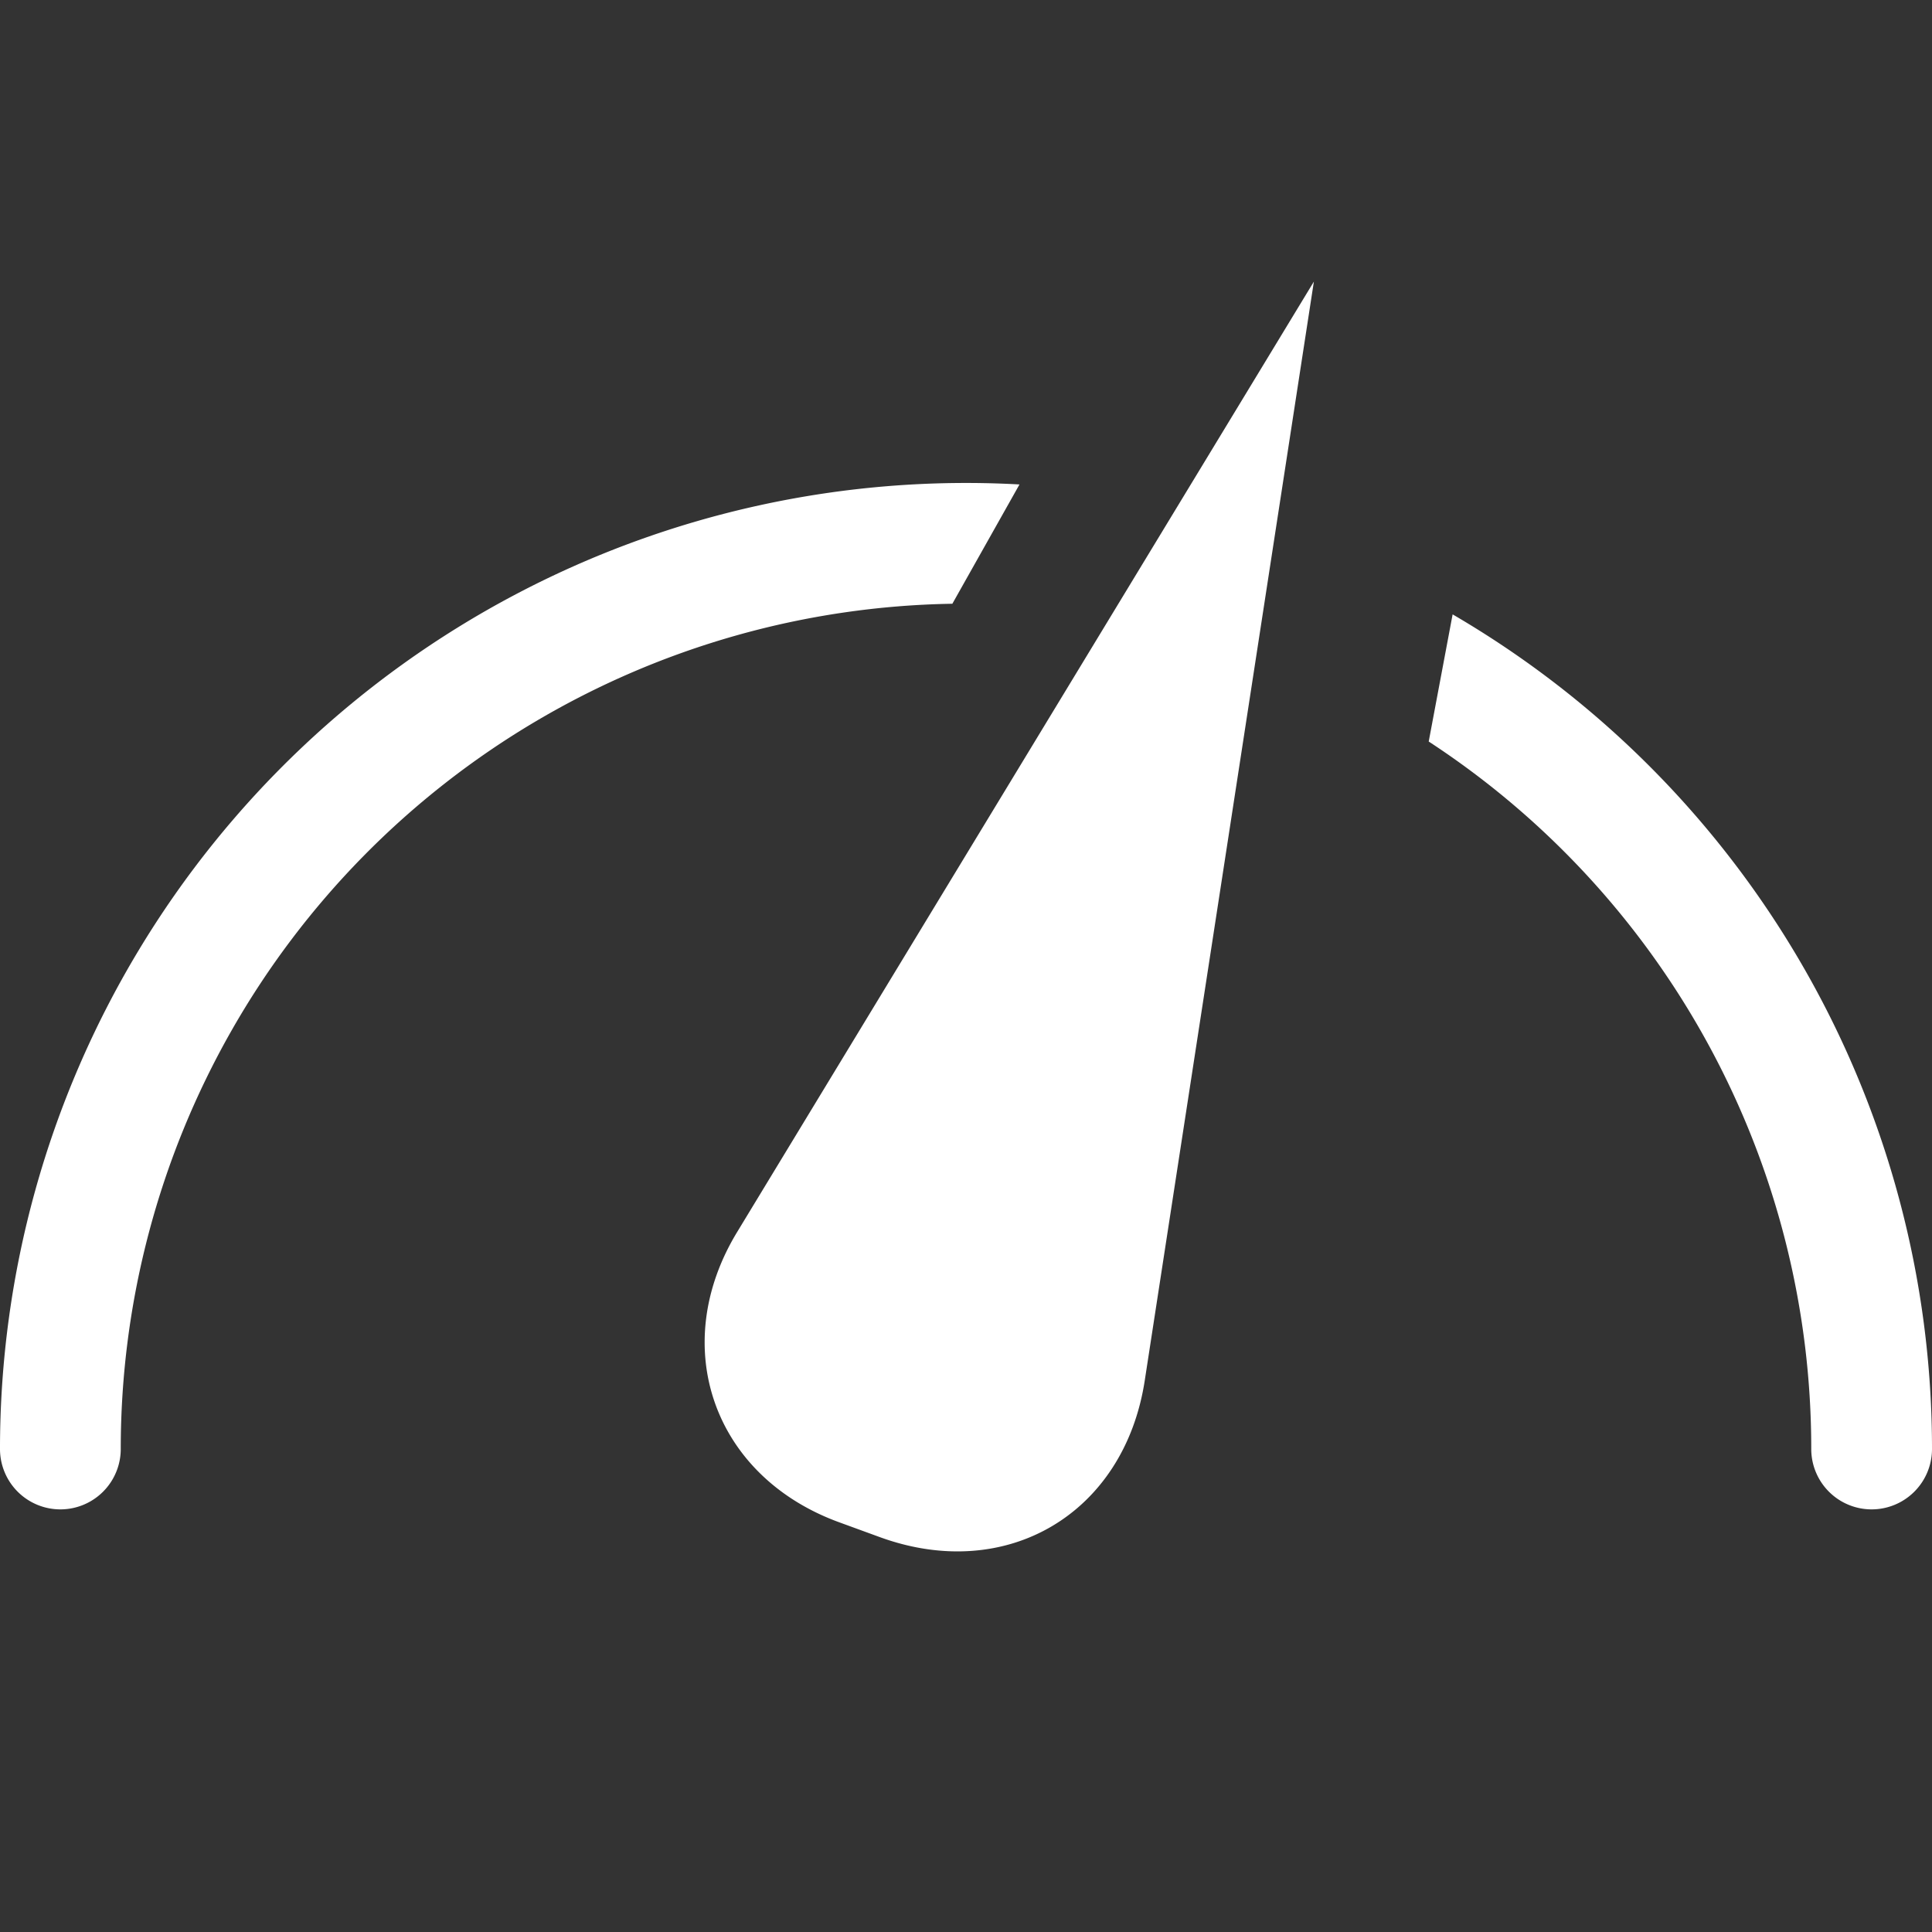
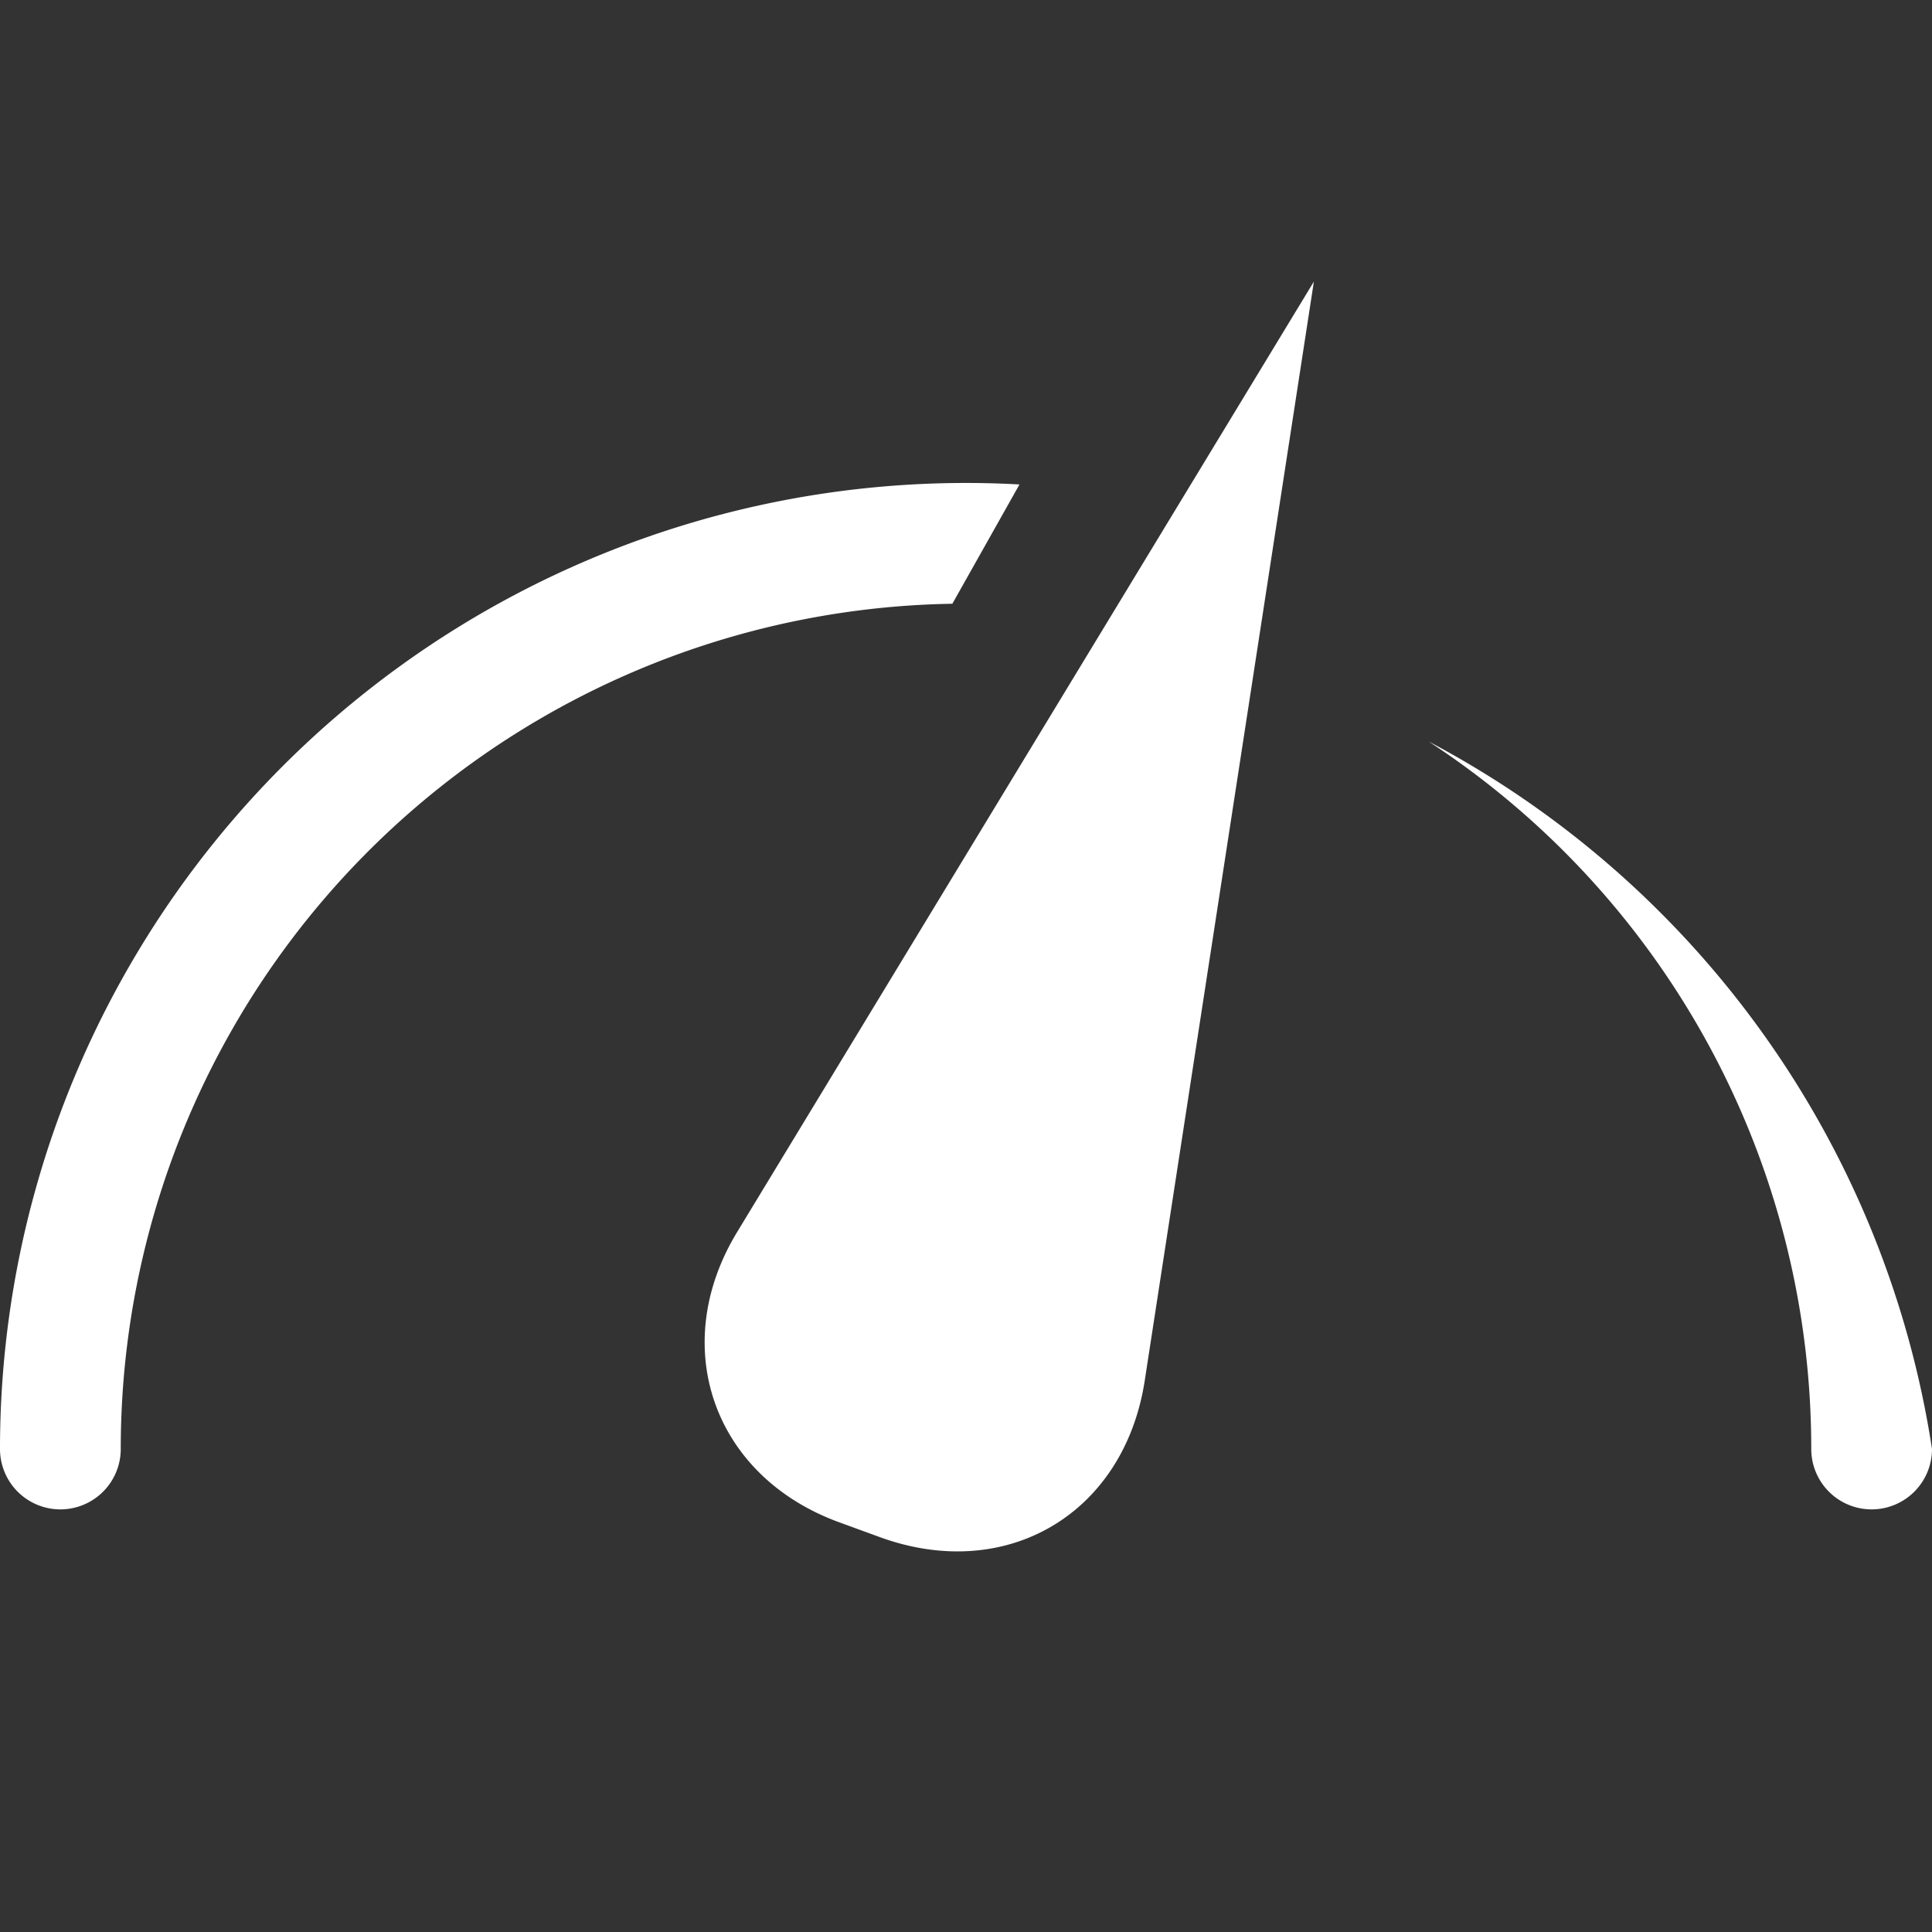
<svg xmlns="http://www.w3.org/2000/svg" t="1652793295711" class="icon" viewBox="0 0 1024 1024" version="1.1" p-id="16756" width="200" height="200">
  <rect x="0" y="0" width="1024" height="1024" fill="#333333" stroke="none" />
  <defs>
    <style type="text/css">@font-face { font-family: feedback-iconfont; src: url("//at.alicdn.com/t/font_1031158_u69w8yhxdu.woff2?t=1630033759944") format("woff2"), url("//at.alicdn.com/t/font_1031158_u69w8yhxdu.woff?t=1630033759944") format("woff"), url("//at.alicdn.com/t/font_1031158_u69w8yhxdu.ttf?t=1630033759944") format("truetype"); }
</style>
  </defs>
-   <path d="M960 768a447.616 447.616 0 0 0-202.752-374.976l12.672-67.392A511.808 511.808 0 0 1 1024 768a32 32 0 1 1-64 0zM64 768a448 448 0 0 1 440.768-448l35.584-63.232A512 512 0 0 0 0 768a32 32 0 1 0 64 0zM696.384 149.248L606.72 731.84c-10.816 70.016-72.768 107.456-140.352 82.88l-21.568-7.872c-66.688-24.32-90.88-93.12-54.208-153.664l305.792-503.936z" fill="#ffffff" p-id="16757" />
+   <path d="M960 768a447.616 447.616 0 0 0-202.752-374.976A511.808 511.808 0 0 1 1024 768a32 32 0 1 1-64 0zM64 768a448 448 0 0 1 440.768-448l35.584-63.232A512 512 0 0 0 0 768a32 32 0 1 0 64 0zM696.384 149.248L606.72 731.84c-10.816 70.016-72.768 107.456-140.352 82.88l-21.568-7.872c-66.688-24.32-90.88-93.12-54.208-153.664l305.792-503.936z" fill="#ffffff" p-id="16757" />
</svg>